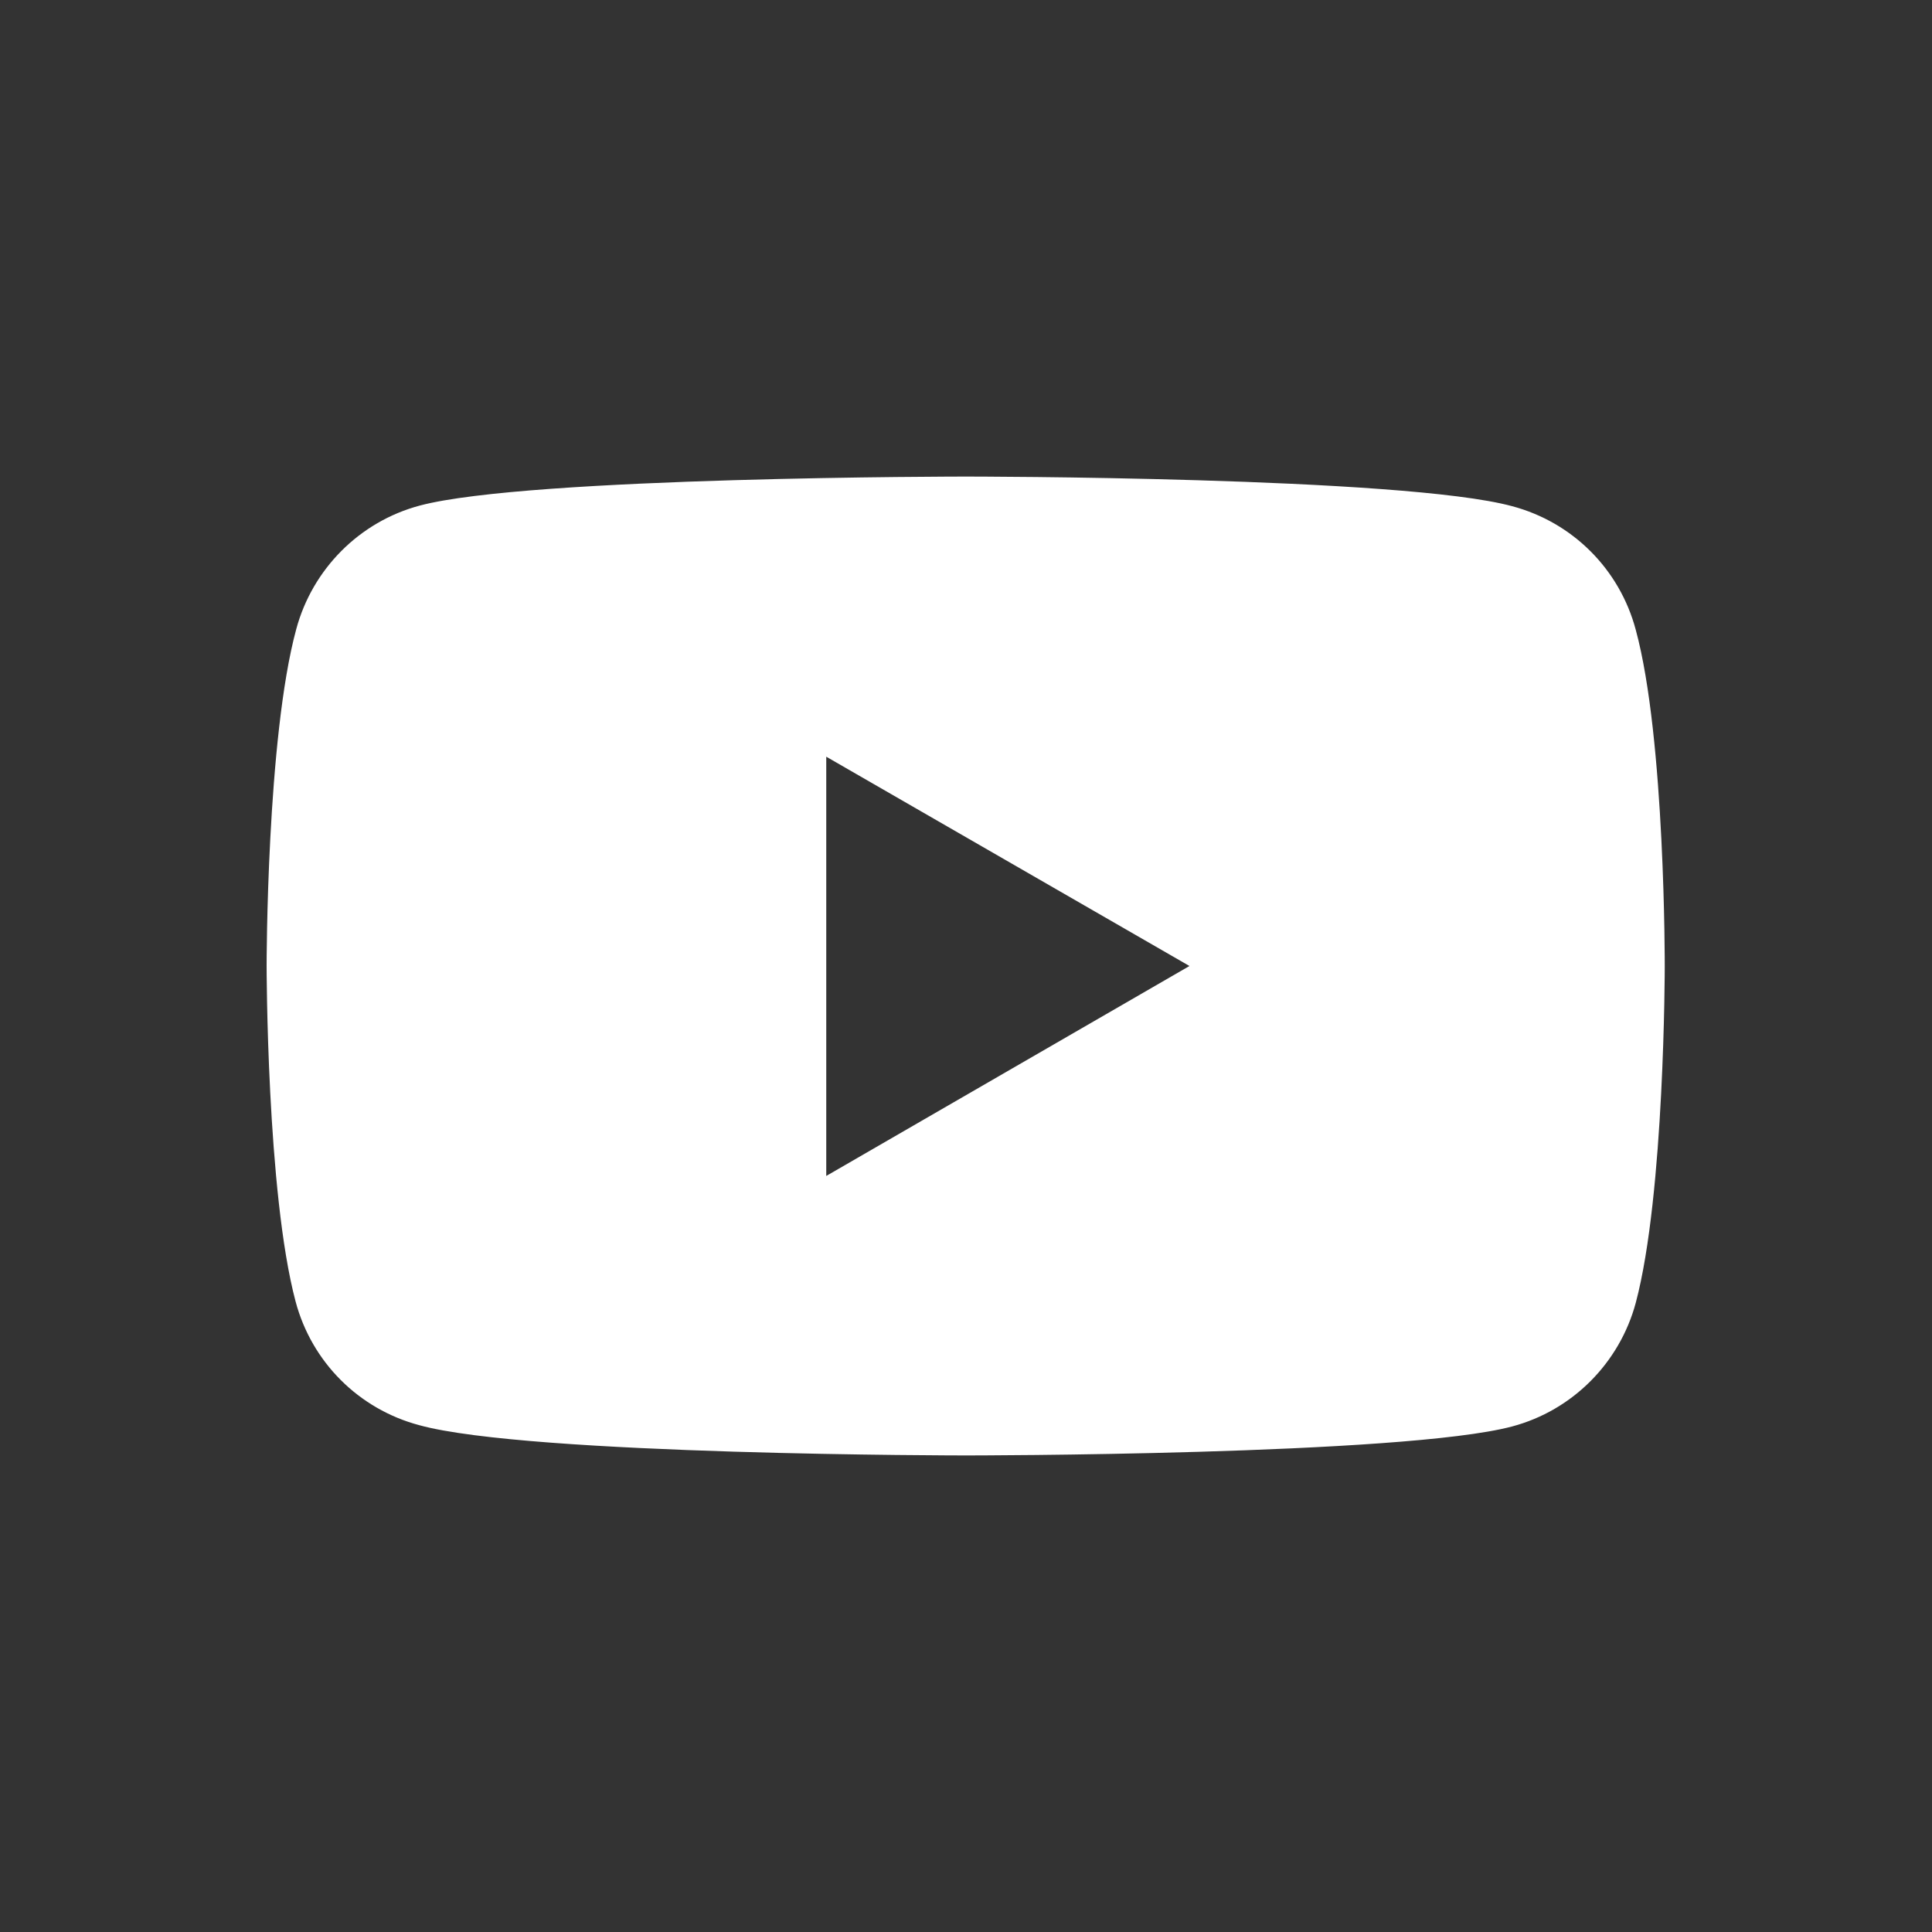
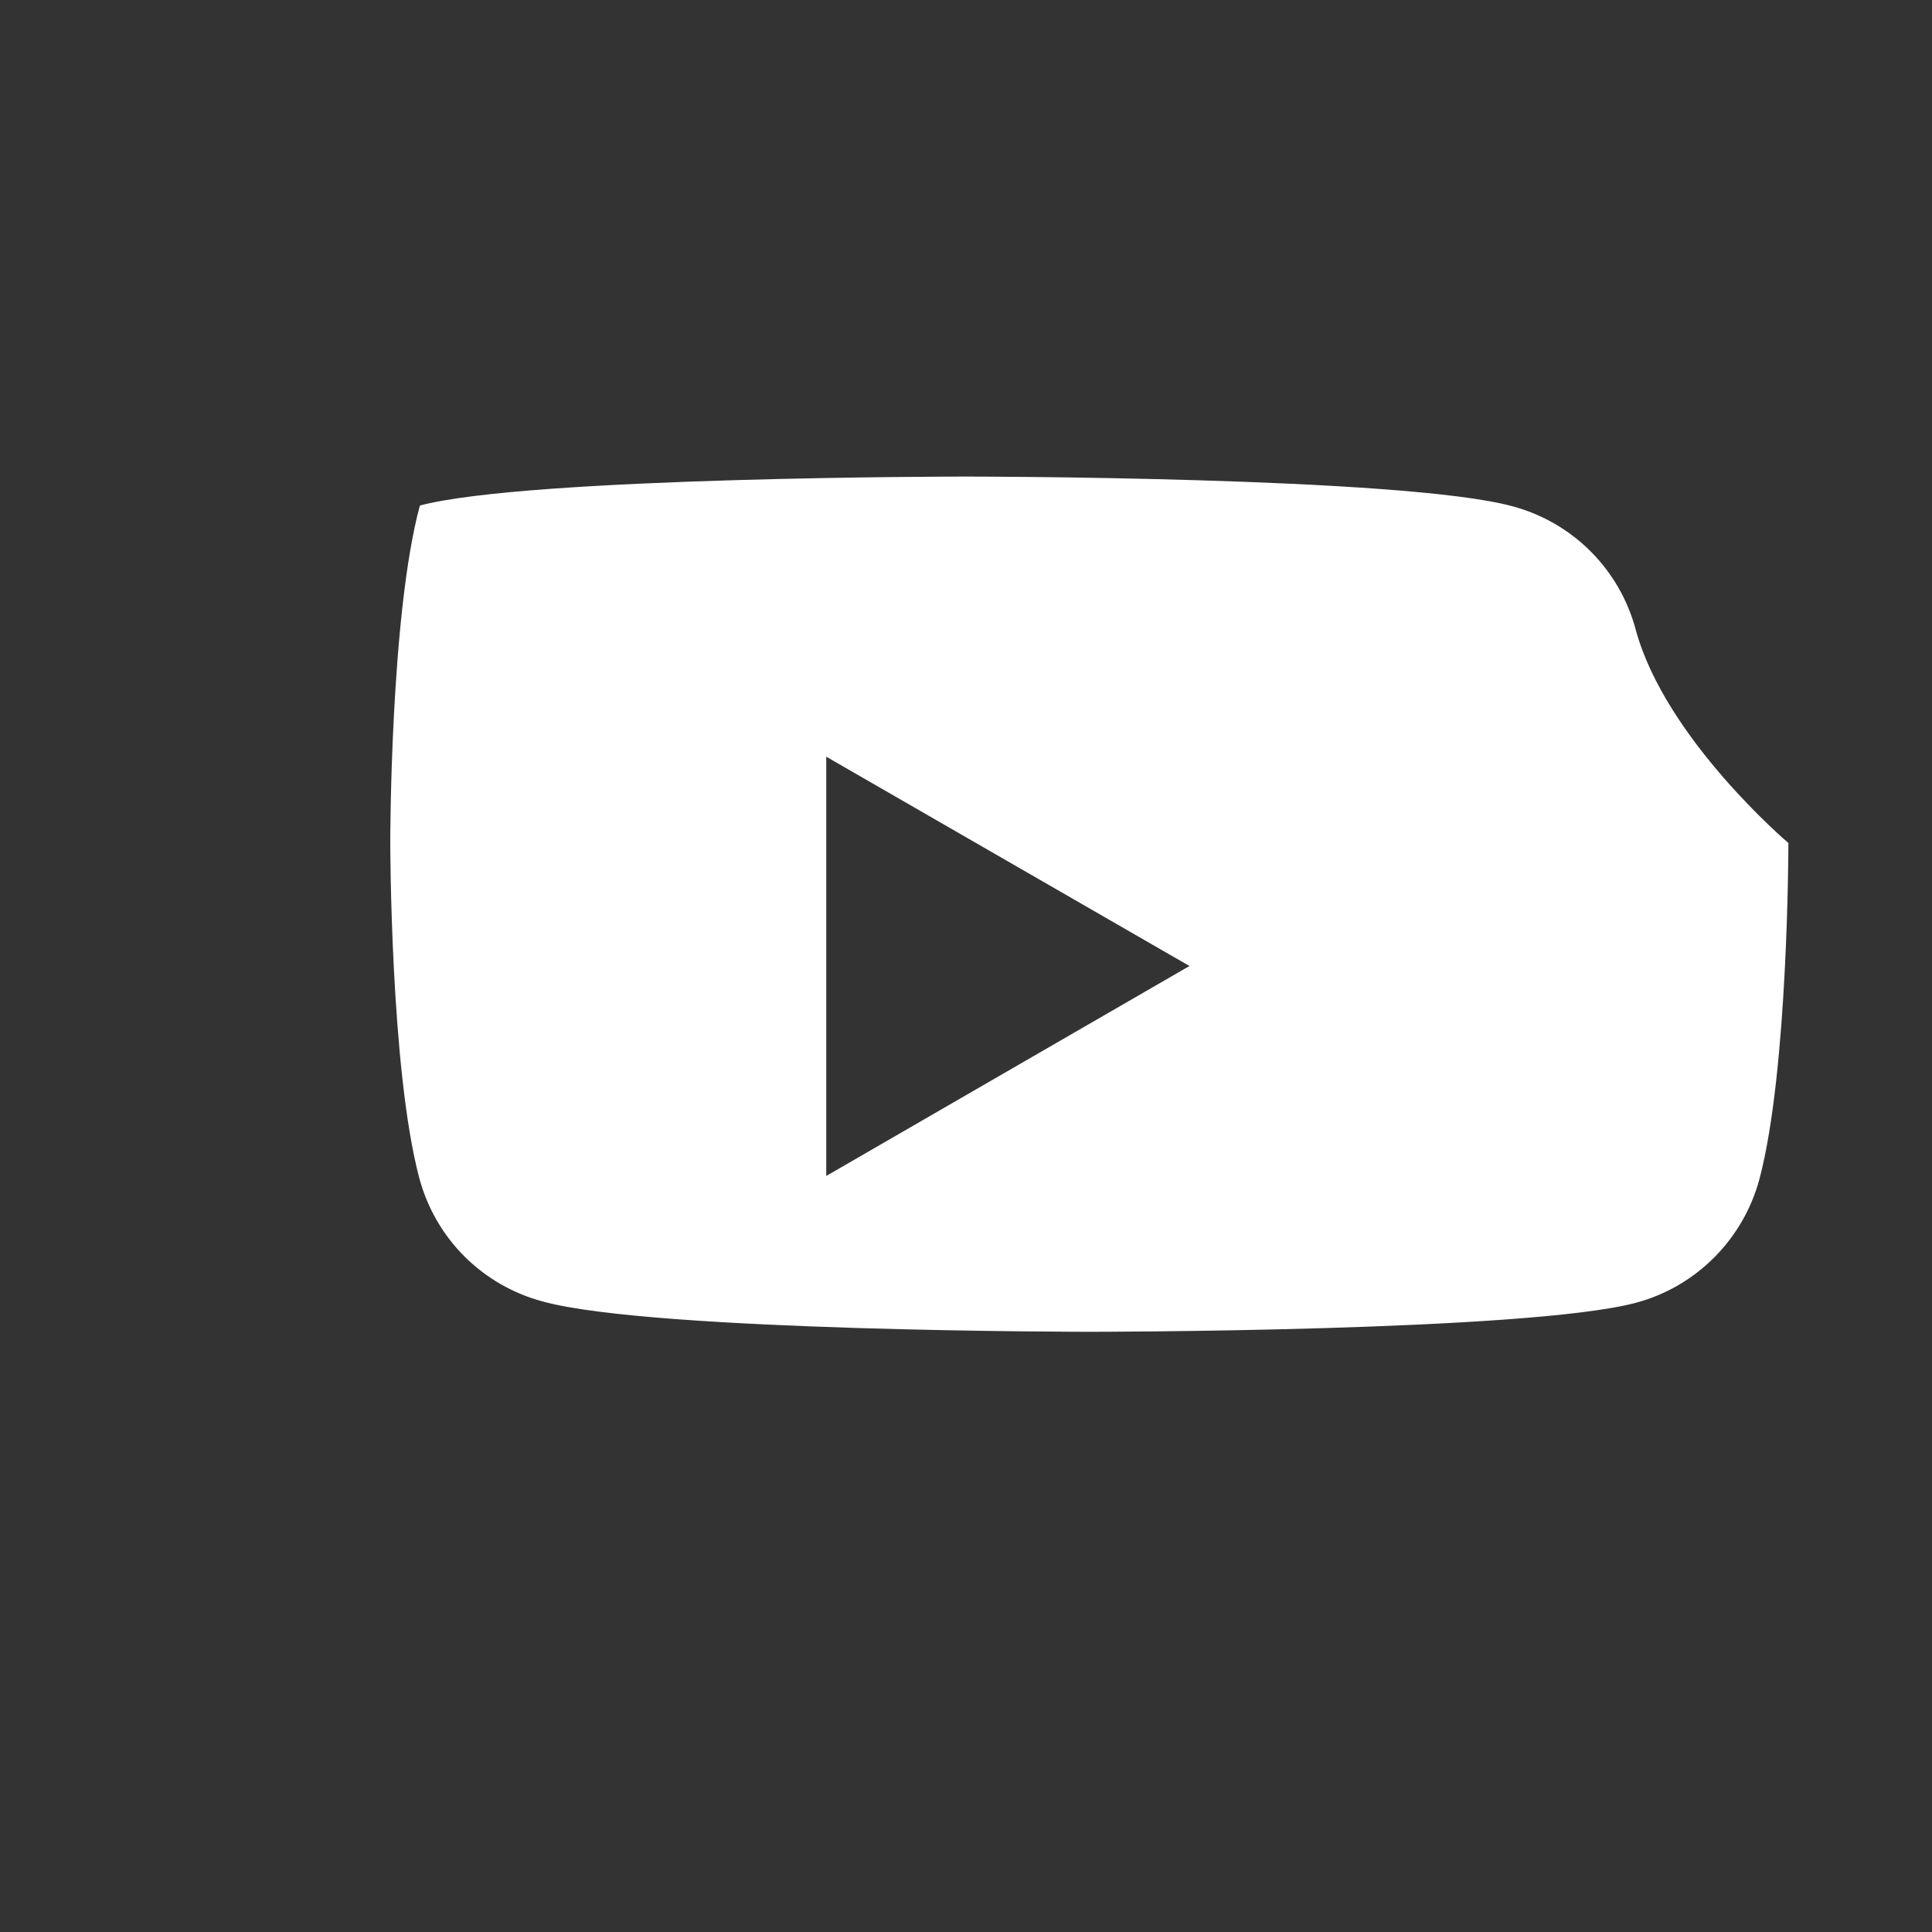
<svg xmlns="http://www.w3.org/2000/svg" version="1.1" id="Layer_1" x="0px" y="0px" viewBox="0 0 300 300" style="enable-background:new 0 0 300 300;" xml:space="preserve">
  <rect x="0" y="0" width="300" height="300" fill="#333333" stroke="none" />
  <style type="text/css">
	.st0{fill:#FFFFFF;}
</style>
-   <path class="st0" d="M254,97.8c-2.5-9.4-9.8-16.7-19.2-19.2C217.9,74,150,74,150,74s-67.9,0-84.8,4.5C55.8,81,48.5,88.4,46,97.7  c-4.6,16.9-4.6,52.2-4.6,52.2s0,35.3,4.5,52.2c2.5,9.4,9.8,16.7,19.2,19.2c17,4.7,84.9,4.7,84.9,4.7s67.9,0,84.8-4.5  c9.4-2.5,16.7-9.9,19.2-19.2c4.5-16.9,4.5-52.2,4.5-52.2S258.6,114.7,254,97.8z M128.3,182.6L128.3,182.6L128.3,182.6L128.3,182.6  v-65.1l56.4,32.5L128.3,182.6z" />
+   <path class="st0" d="M254,97.8c-2.5-9.4-9.8-16.7-19.2-19.2C217.9,74,150,74,150,74s-67.9,0-84.8,4.5c-4.6,16.9-4.6,52.2-4.6,52.2s0,35.3,4.5,52.2c2.5,9.4,9.8,16.7,19.2,19.2c17,4.7,84.9,4.7,84.9,4.7s67.9,0,84.8-4.5  c9.4-2.5,16.7-9.9,19.2-19.2c4.5-16.9,4.5-52.2,4.5-52.2S258.6,114.7,254,97.8z M128.3,182.6L128.3,182.6L128.3,182.6L128.3,182.6  v-65.1l56.4,32.5L128.3,182.6z" />
</svg>